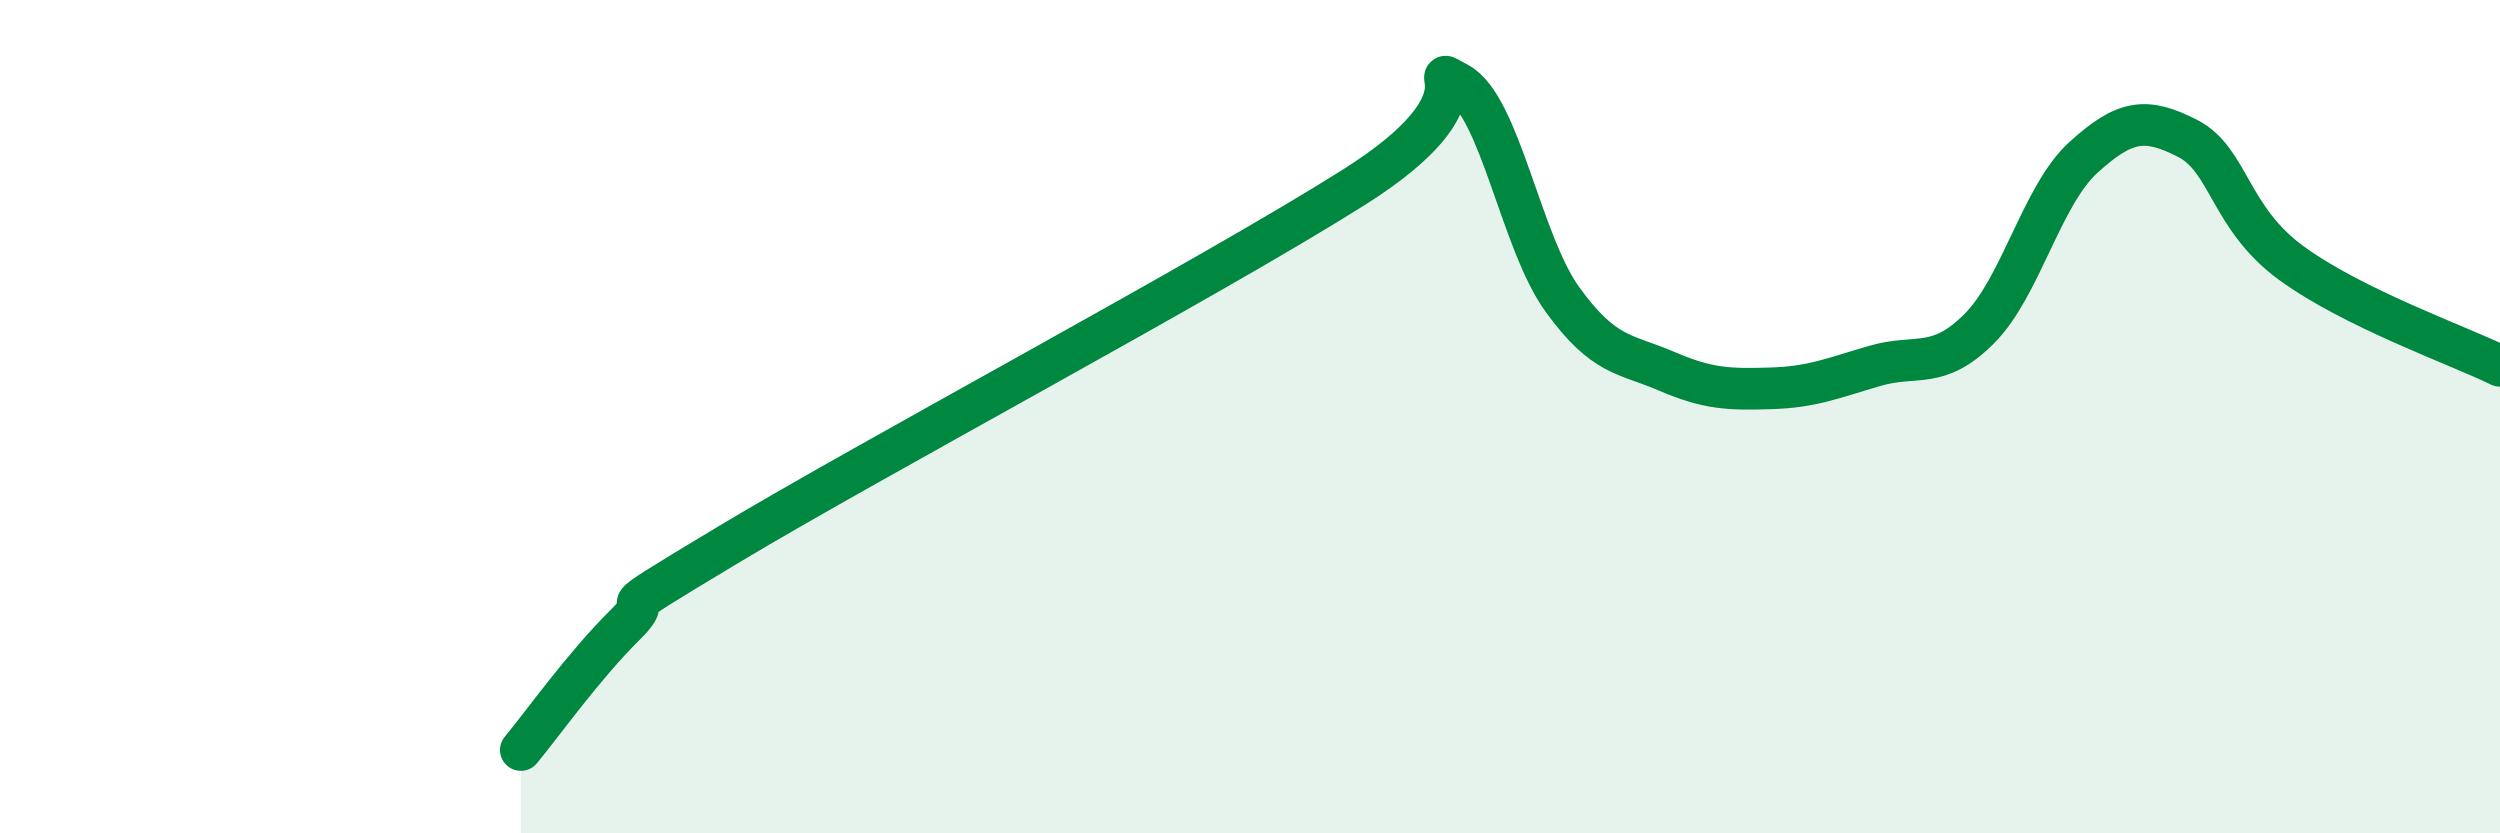
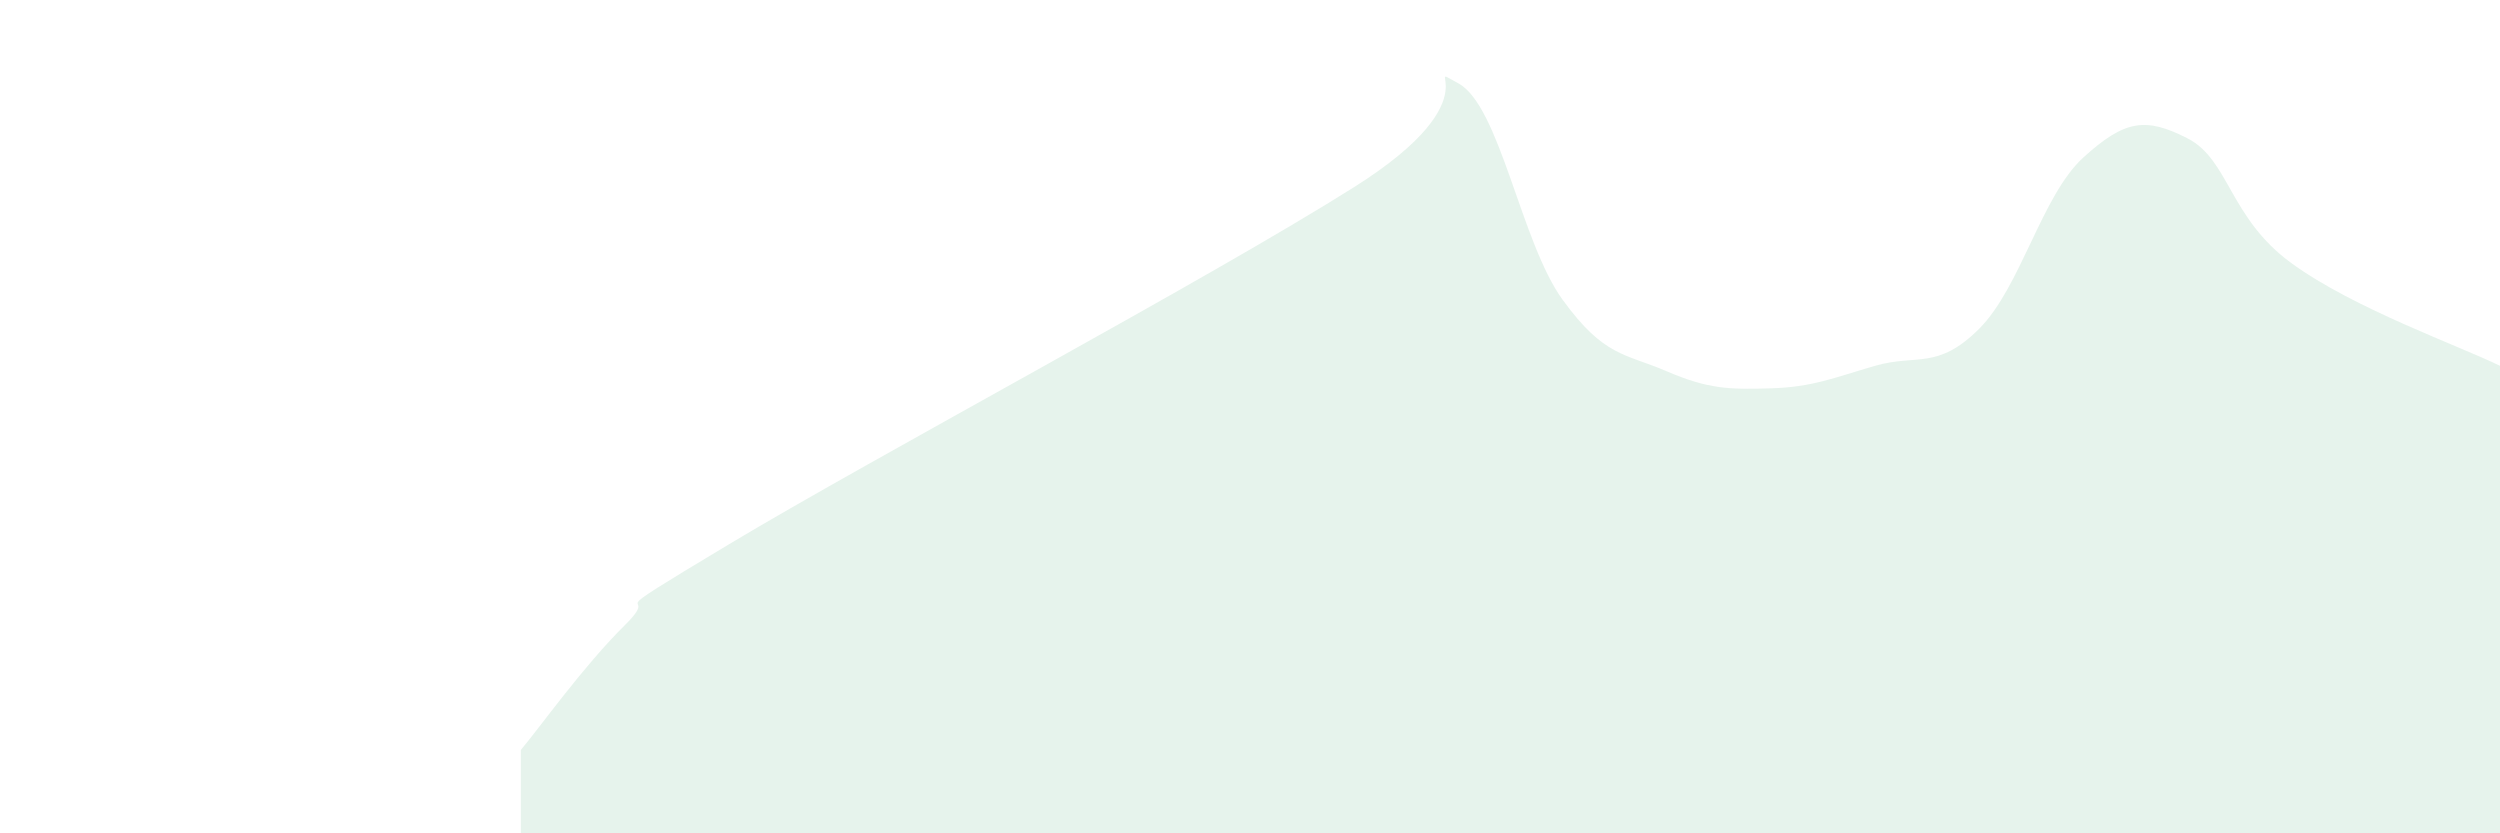
<svg xmlns="http://www.w3.org/2000/svg" width="60" height="20" viewBox="0 0 60 20">
  <path d="M 12.5,18 C 13,17.4 14,15.99 15,15 C 16,14.01 14,15.16 17.5,13.06 C 21,10.96 29,6.7 32.5,4.49 C 36,2.28 34,1.46 35,2 C 36,2.54 36.5,5.81 37.5,7.19 C 38.5,8.57 39,8.48 40,8.91 C 41,9.34 41.5,9.35 42.5,9.32 C 43.5,9.29 44,9.07 45,8.78 C 46,8.49 46.5,8.89 47.5,7.89 C 48.5,6.89 49,4.69 50,3.78 C 51,2.87 51.5,2.81 52.5,3.32 C 53.5,3.83 53.5,5.23 55,6.32 C 56.5,7.41 59,8.29 60,8.78L60 20L12.5 20Z" fill="#008740" opacity="0.1" stroke-linecap="round" stroke-linejoin="round" />
-   <path d="M 12.5,18 C 13,17.4 14,15.99 15,15 C 16,14.01 14,15.16 17.5,13.06 C 21,10.96 29,6.7 32.5,4.49 C 36,2.28 34,1.46 35,2 C 36,2.54 36.5,5.81 37.5,7.19 C 38.5,8.57 39,8.48 40,8.91 C 41,9.34 41.5,9.35 42.5,9.32 C 43.5,9.29 44,9.07 45,8.78 C 46,8.49 46.5,8.89 47.5,7.89 C 48.5,6.89 49,4.69 50,3.78 C 51,2.87 51.5,2.81 52.5,3.32 C 53.5,3.83 53.5,5.23 55,6.32 C 56.5,7.41 59,8.29 60,8.78" stroke="#008740" stroke-width="1" fill="none" stroke-linecap="round" stroke-linejoin="round" />
</svg>